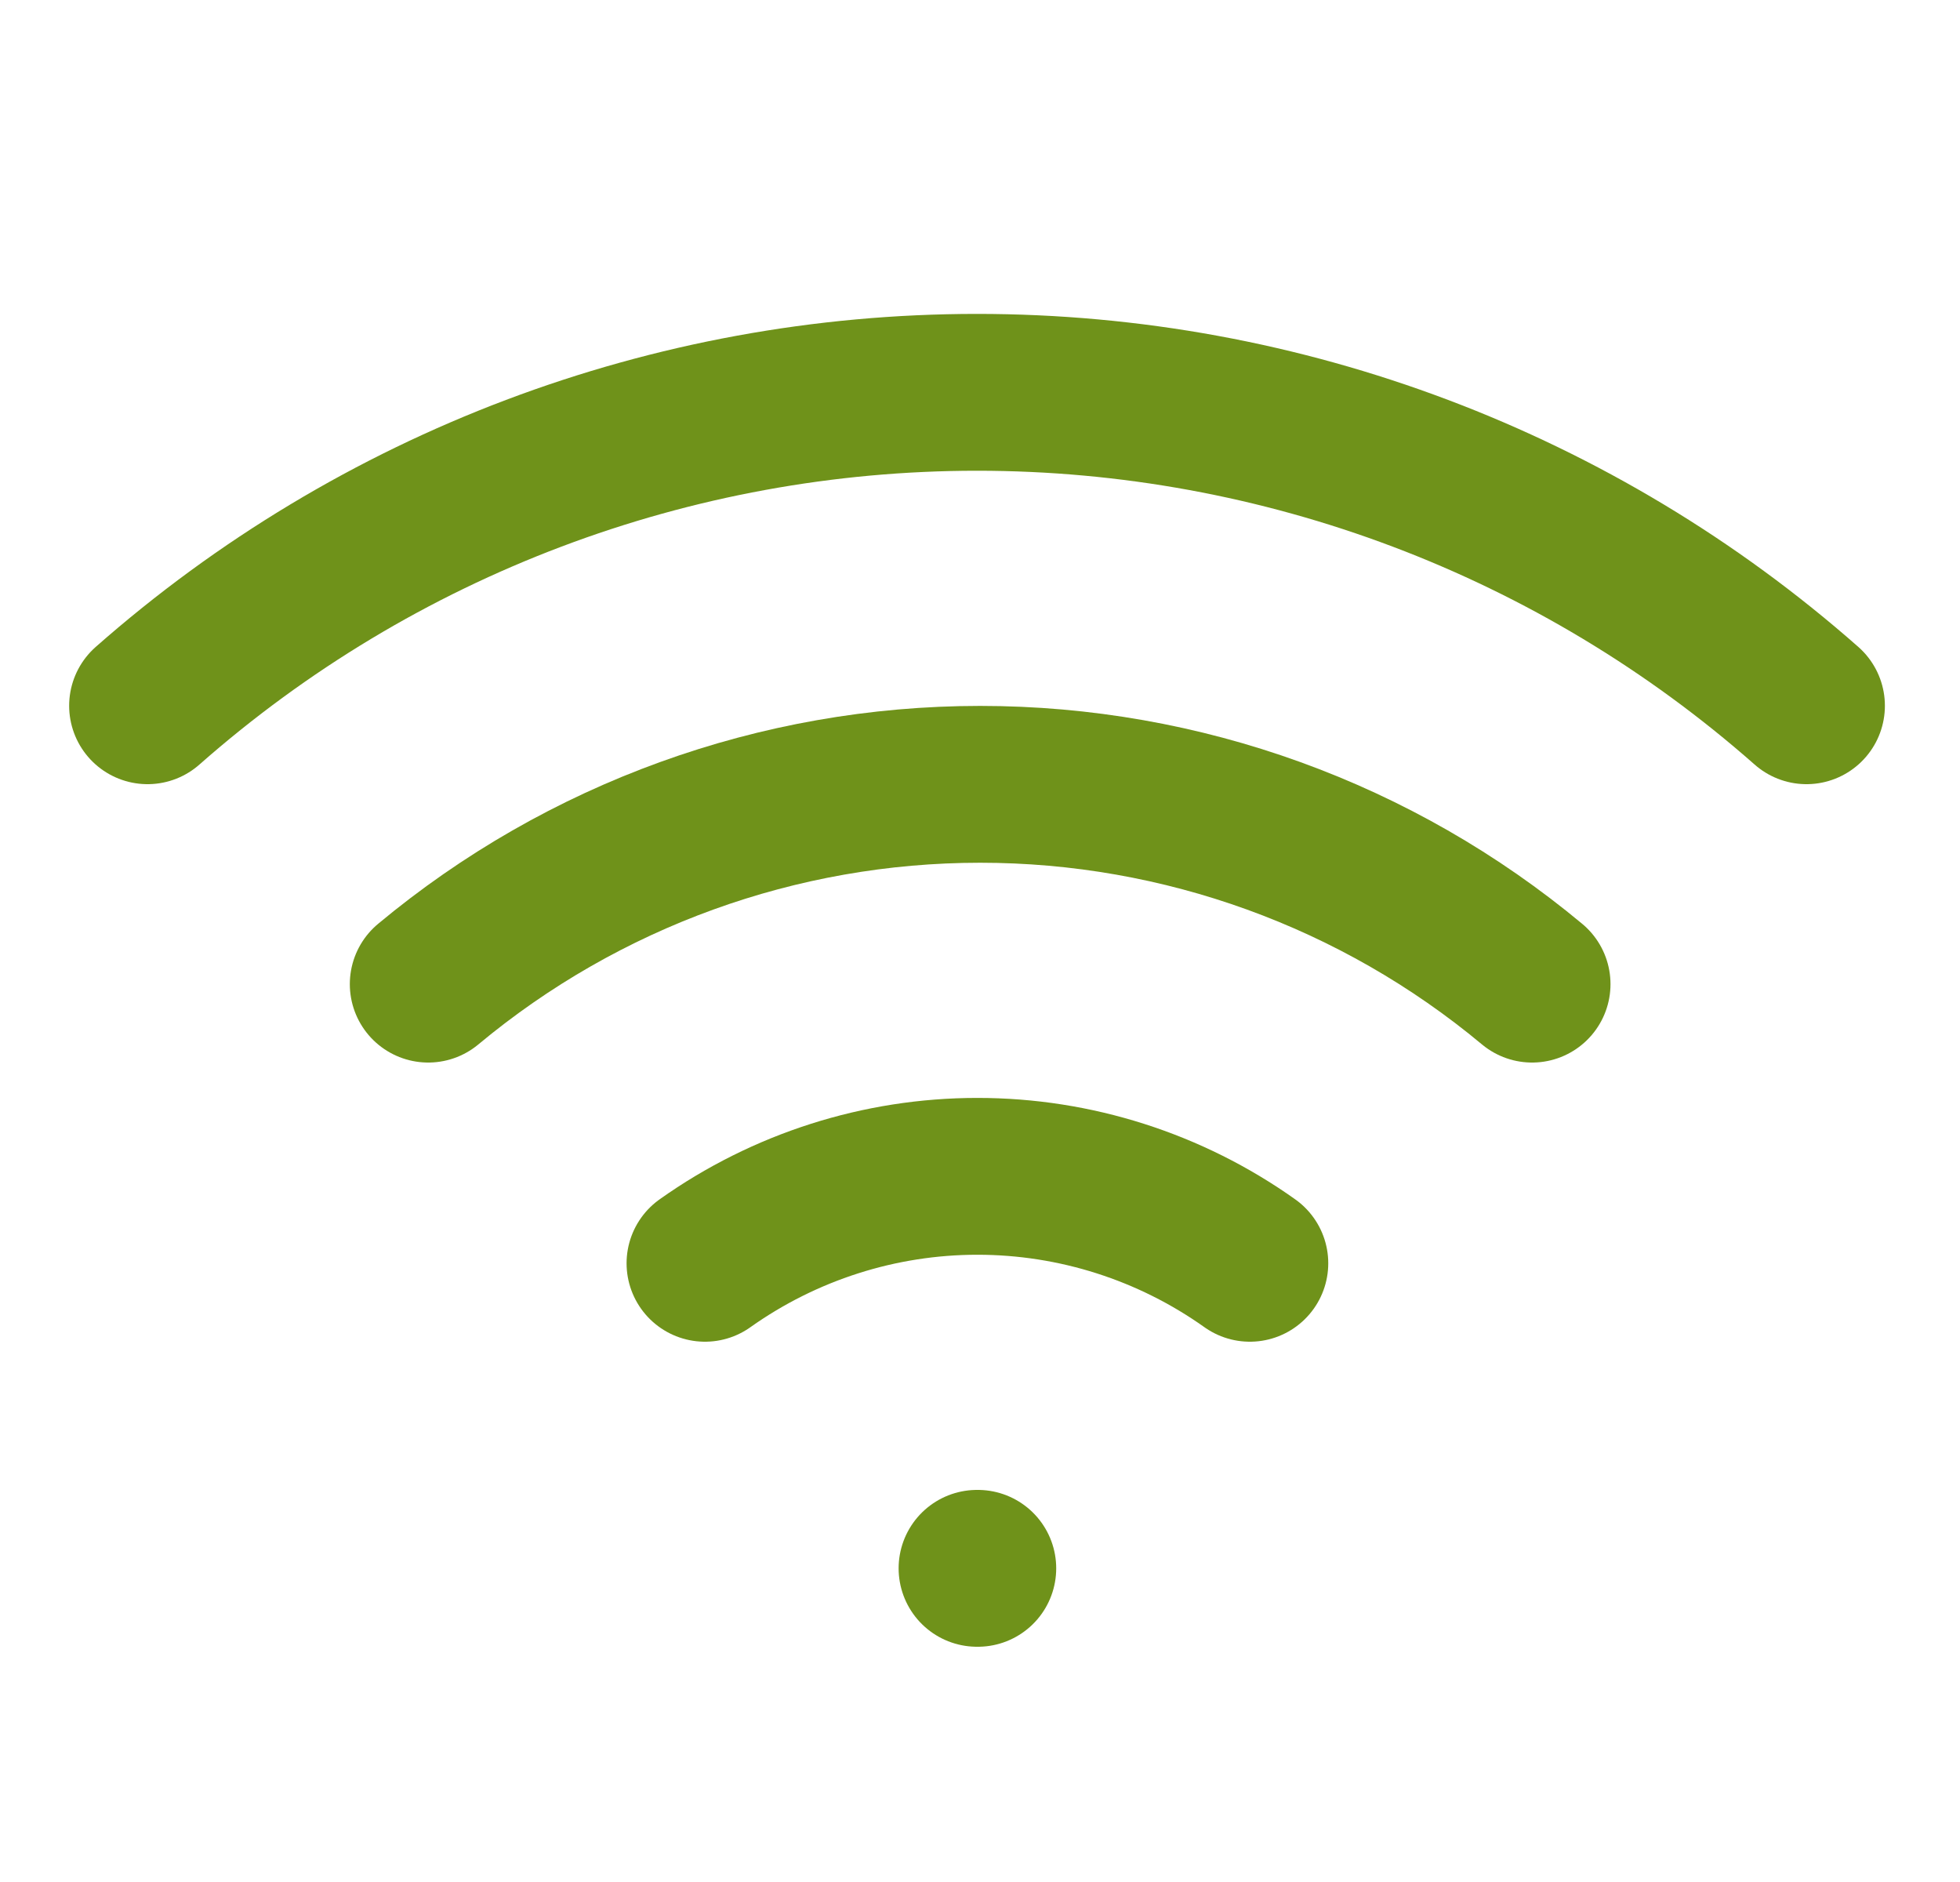
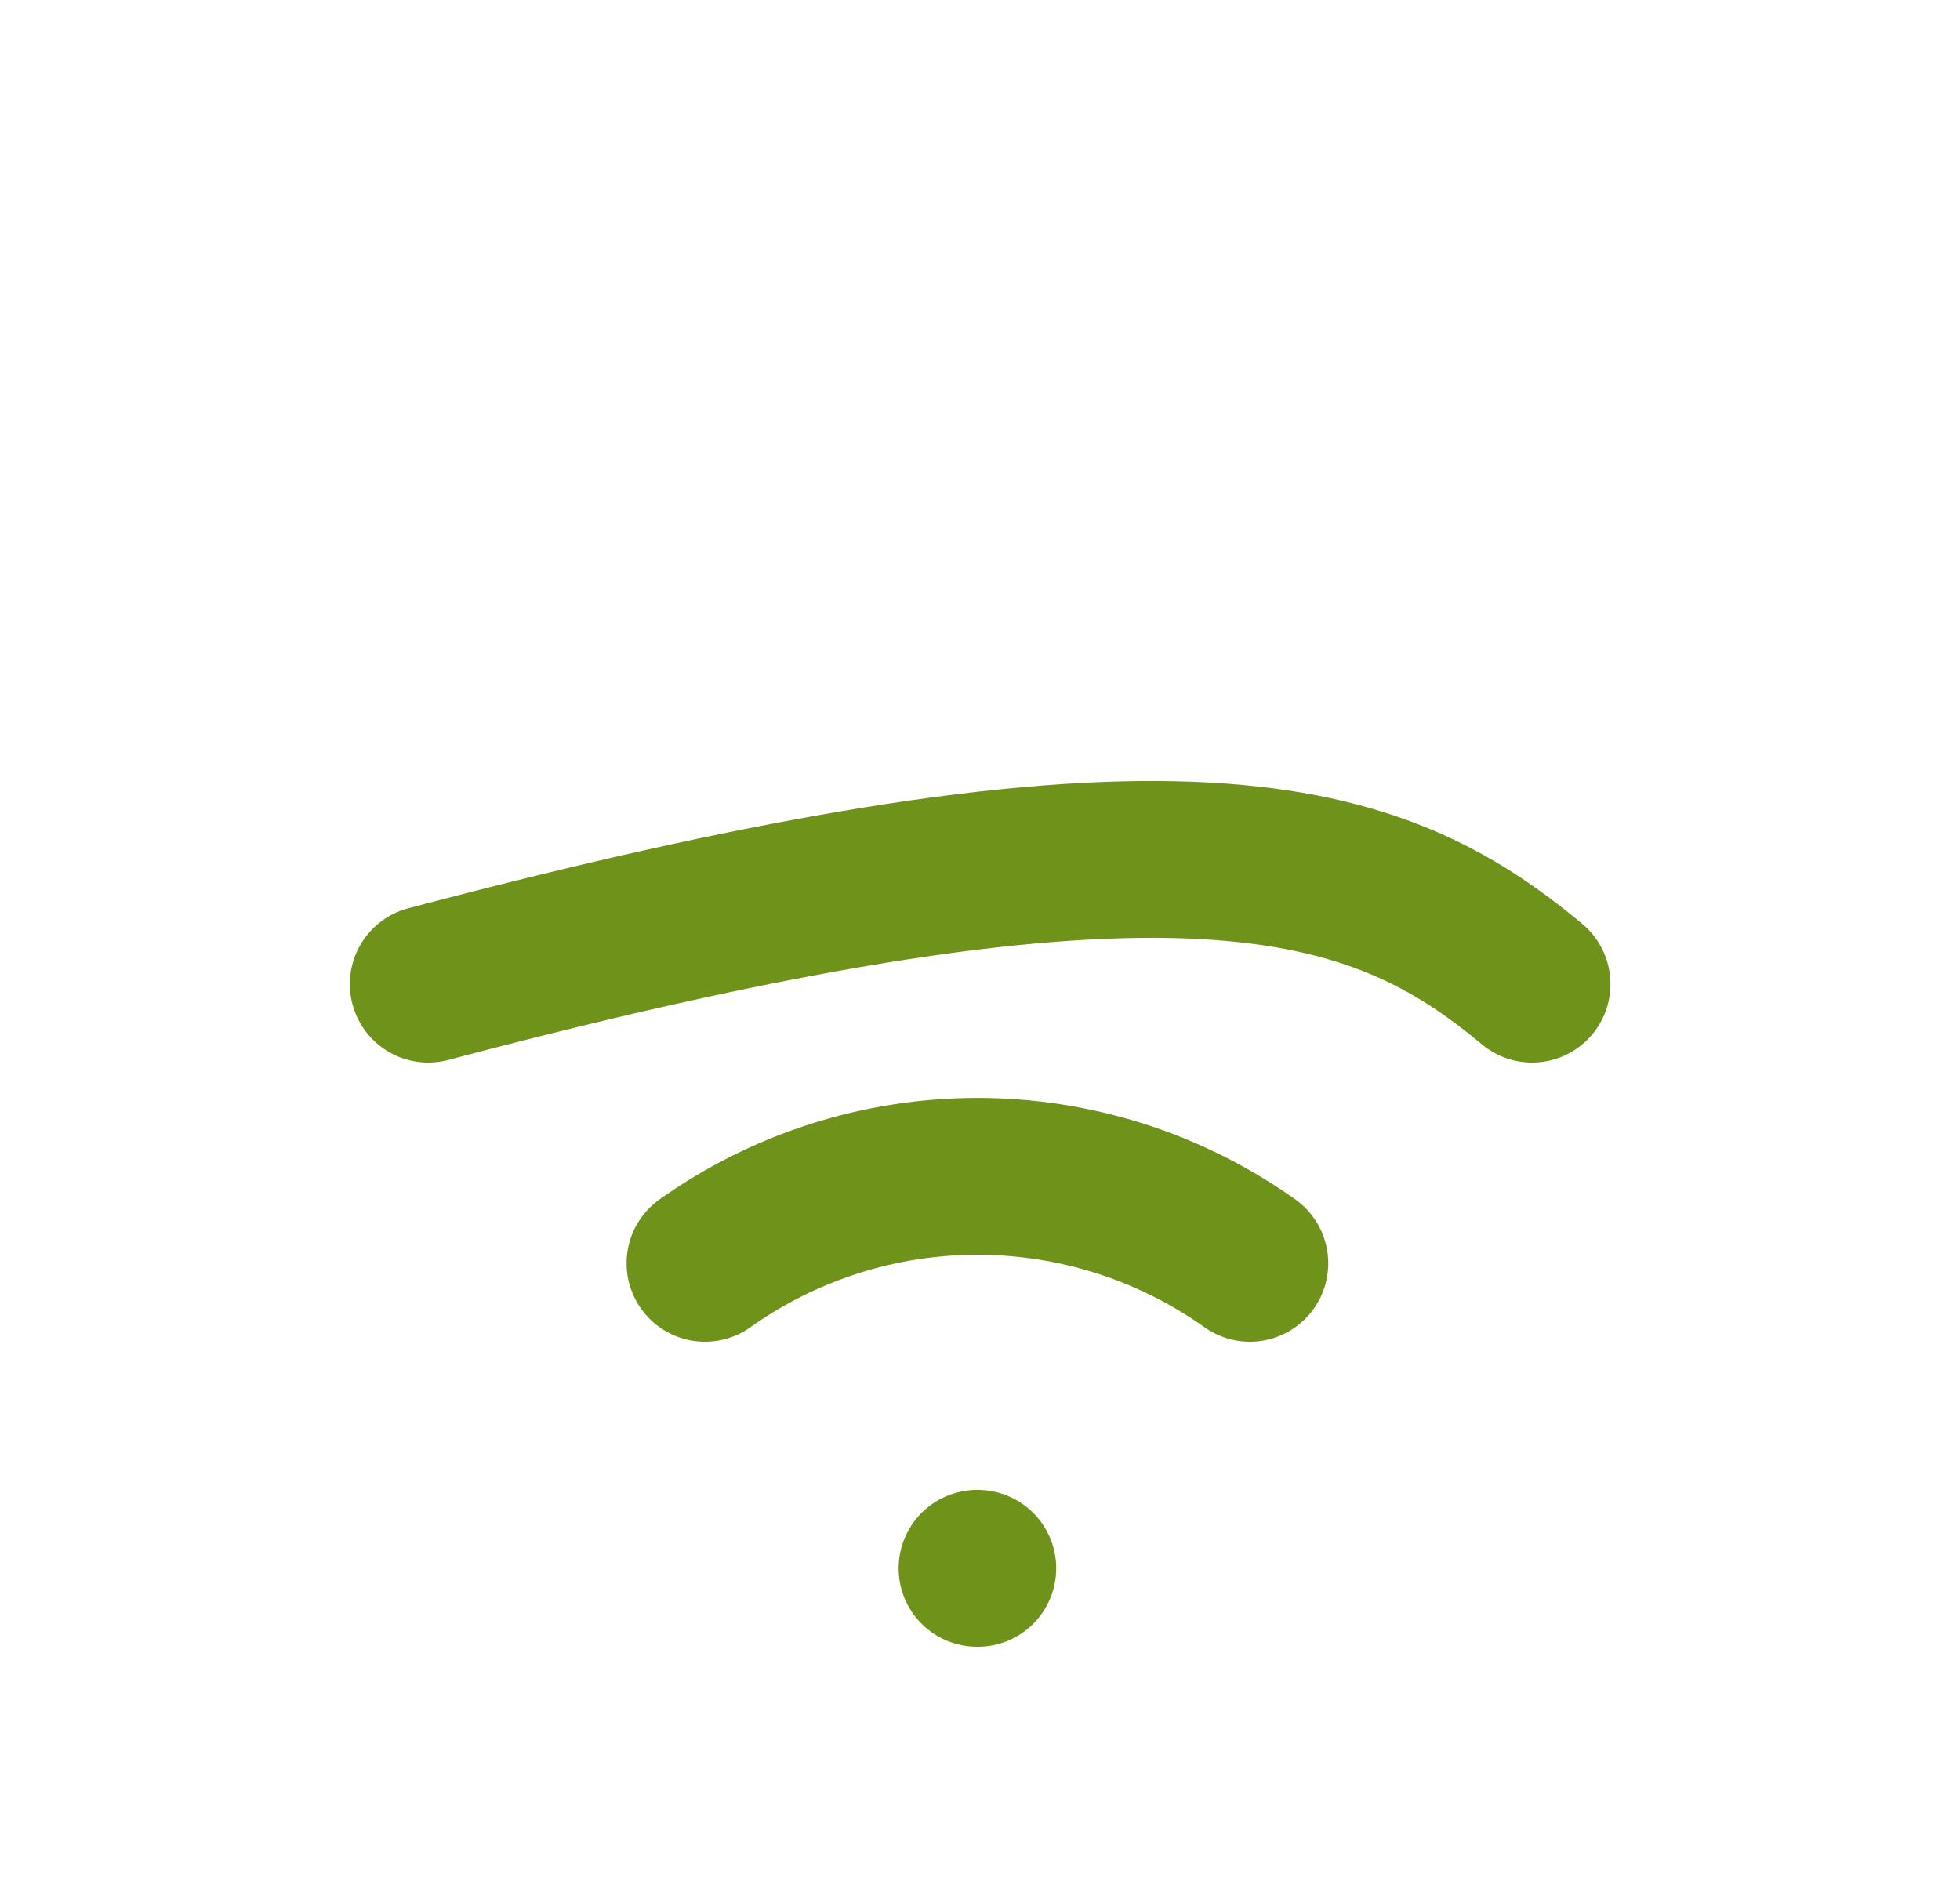
<svg xmlns="http://www.w3.org/2000/svg" width="25" height="24" viewBox="0 0 25 24" fill="none">
  <g clip-path="url(#clip0_1447_1926)">
-     <path d="M5.462 12.55C7.439 10.904 9.93 10.002 12.502 10.002C15.075 10.002 17.566 10.904 19.542 12.55" stroke="#6F921A" stroke-width="2" stroke-linecap="round" stroke-linejoin="round" />
-     <path d="M1.882 9C4.805 6.424 8.567 5.003 12.462 5.003C16.358 5.003 20.12 6.424 23.042 9" stroke="#6F921A" stroke-width="2" stroke-linecap="round" stroke-linejoin="round" />
+     <path d="M5.462 12.55C15.075 10.002 17.566 10.904 19.542 12.55" stroke="#6F921A" stroke-width="2" stroke-linecap="round" stroke-linejoin="round" />
    <path d="M8.992 16.11C10.008 15.389 11.222 15.001 12.467 15.001C13.713 15.001 14.927 15.389 15.942 16.11" stroke="#6F921A" stroke-width="2" stroke-linecap="round" stroke-linejoin="round" />
    <path d="M12.462 20H12.472" stroke="#6F921A" stroke-width="2" stroke-linecap="round" stroke-linejoin="round" />
  </g>
  <defs>
    <clipPath id="clip0_1447_1926">
      <rect width="24" height="24" fill="white" transform="translate(0.462)" />
    </clipPath>
  </defs>
</svg>